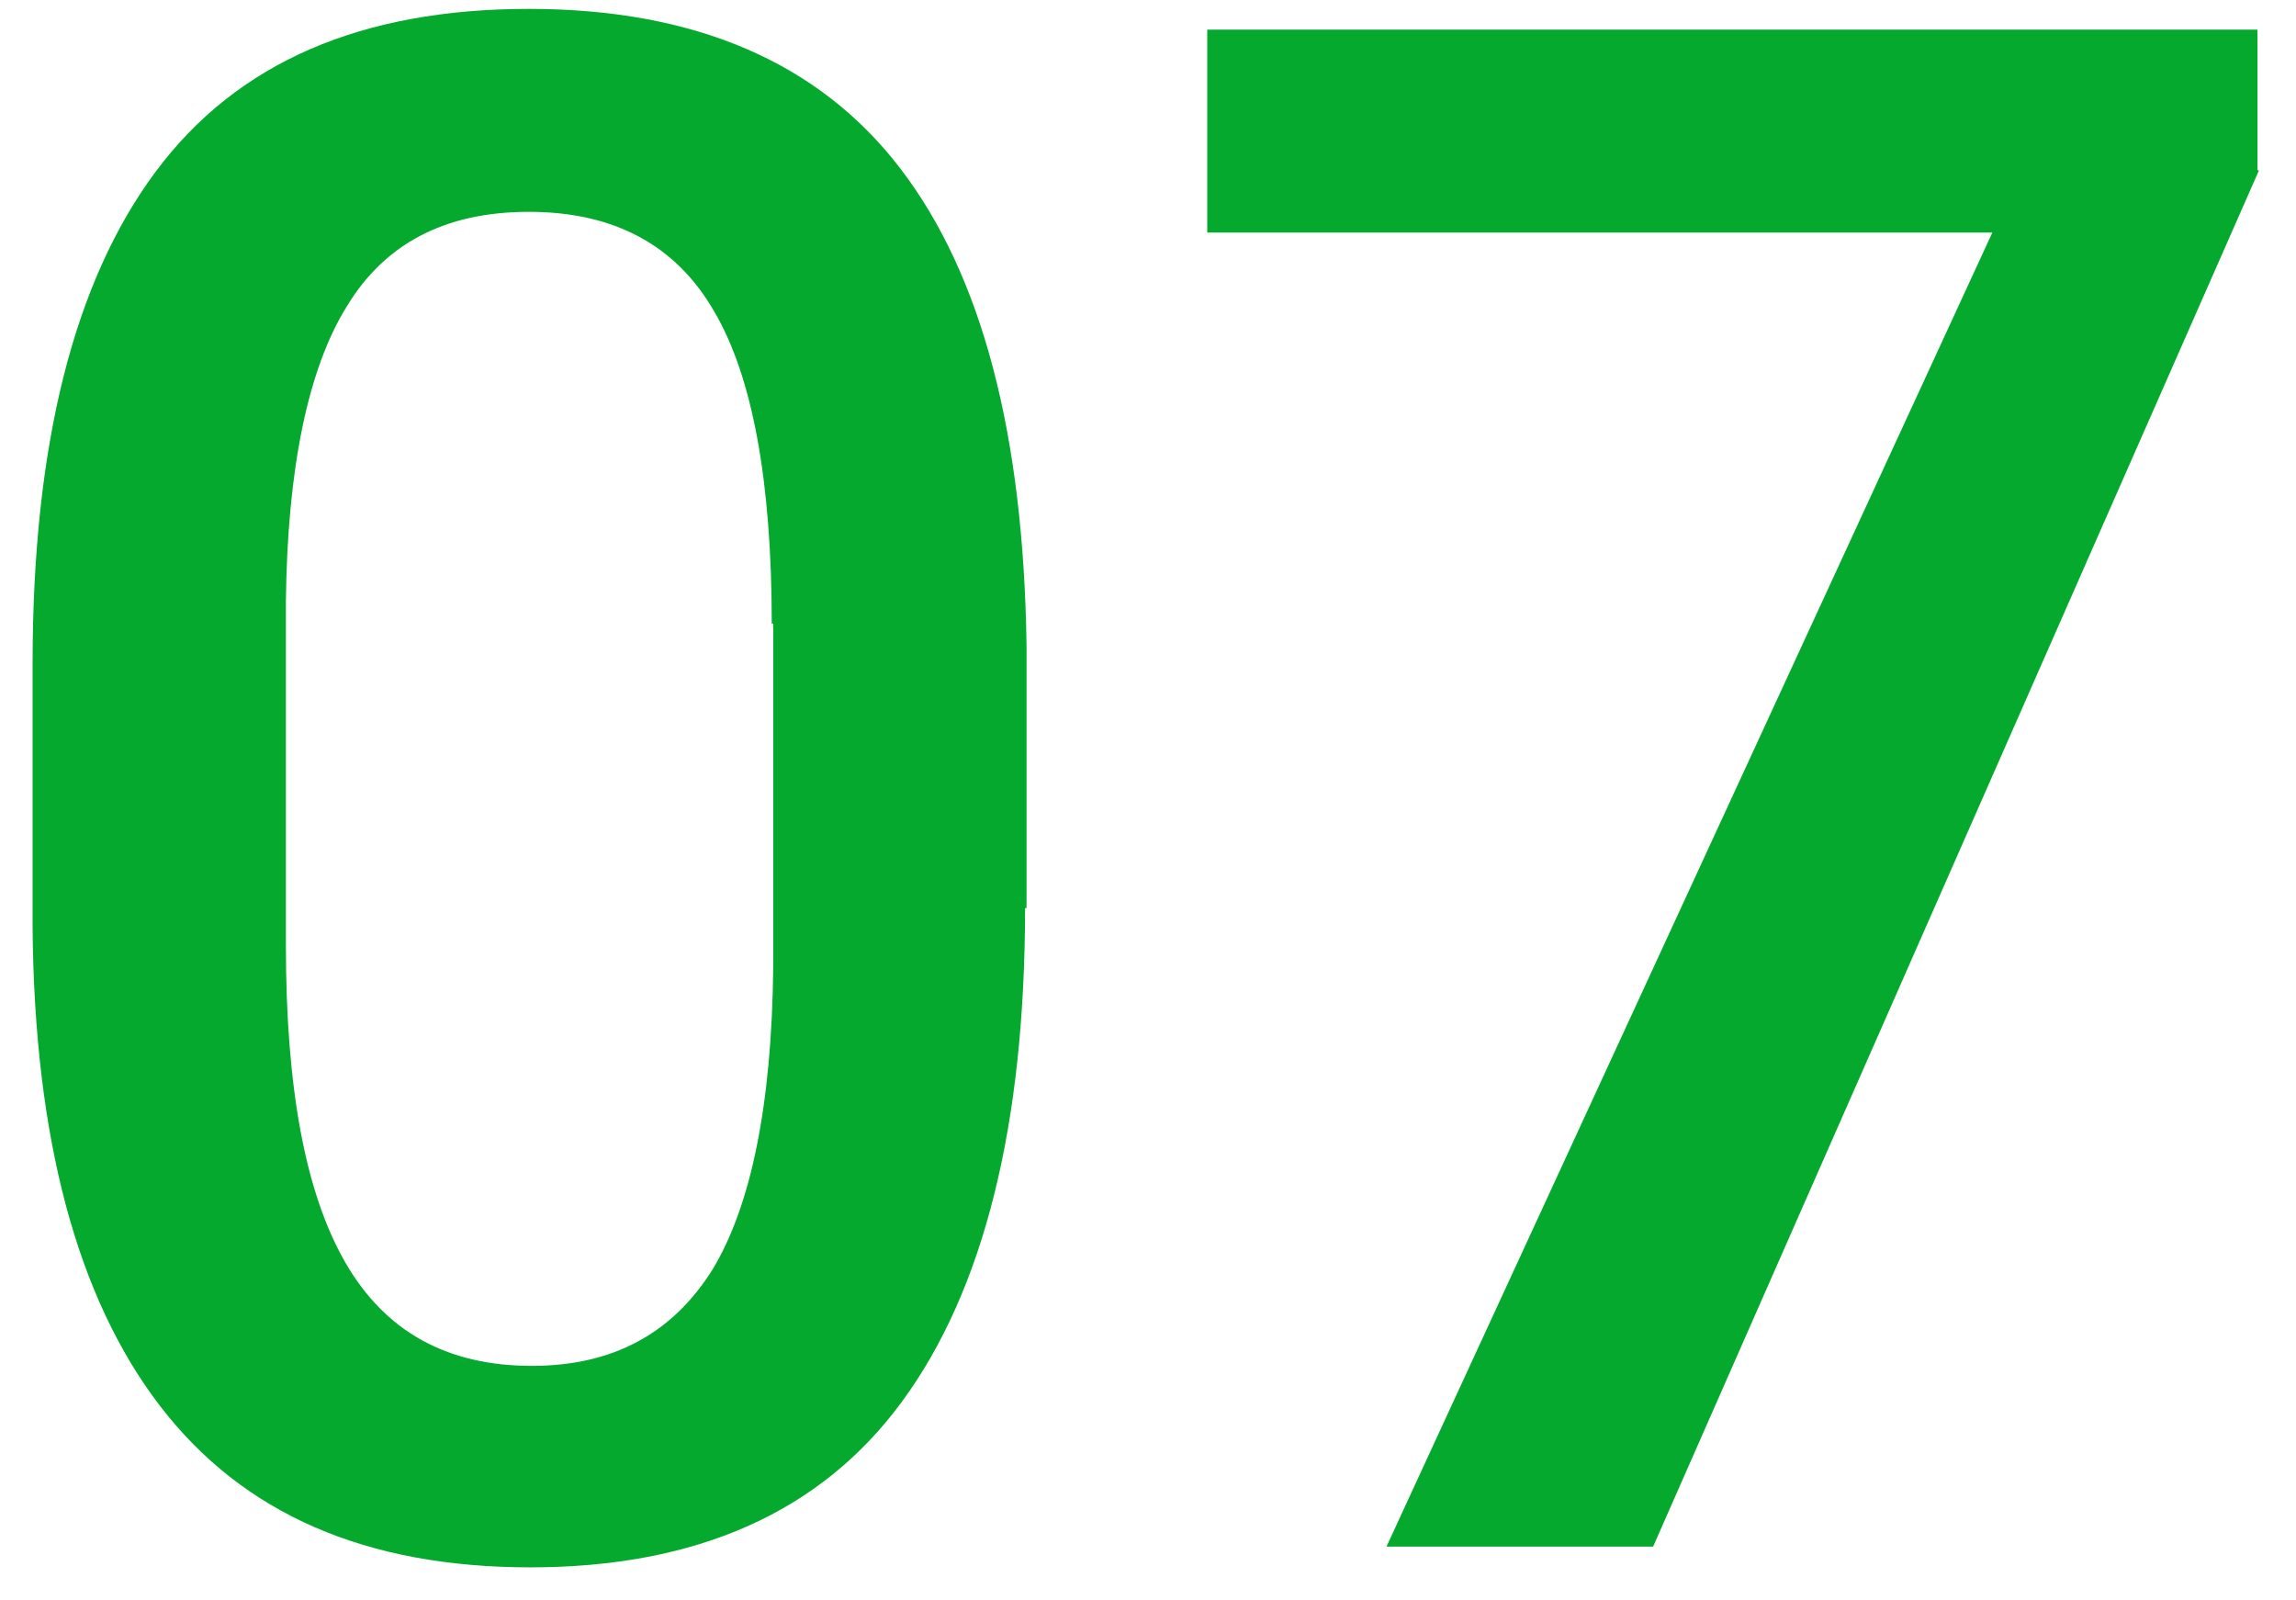
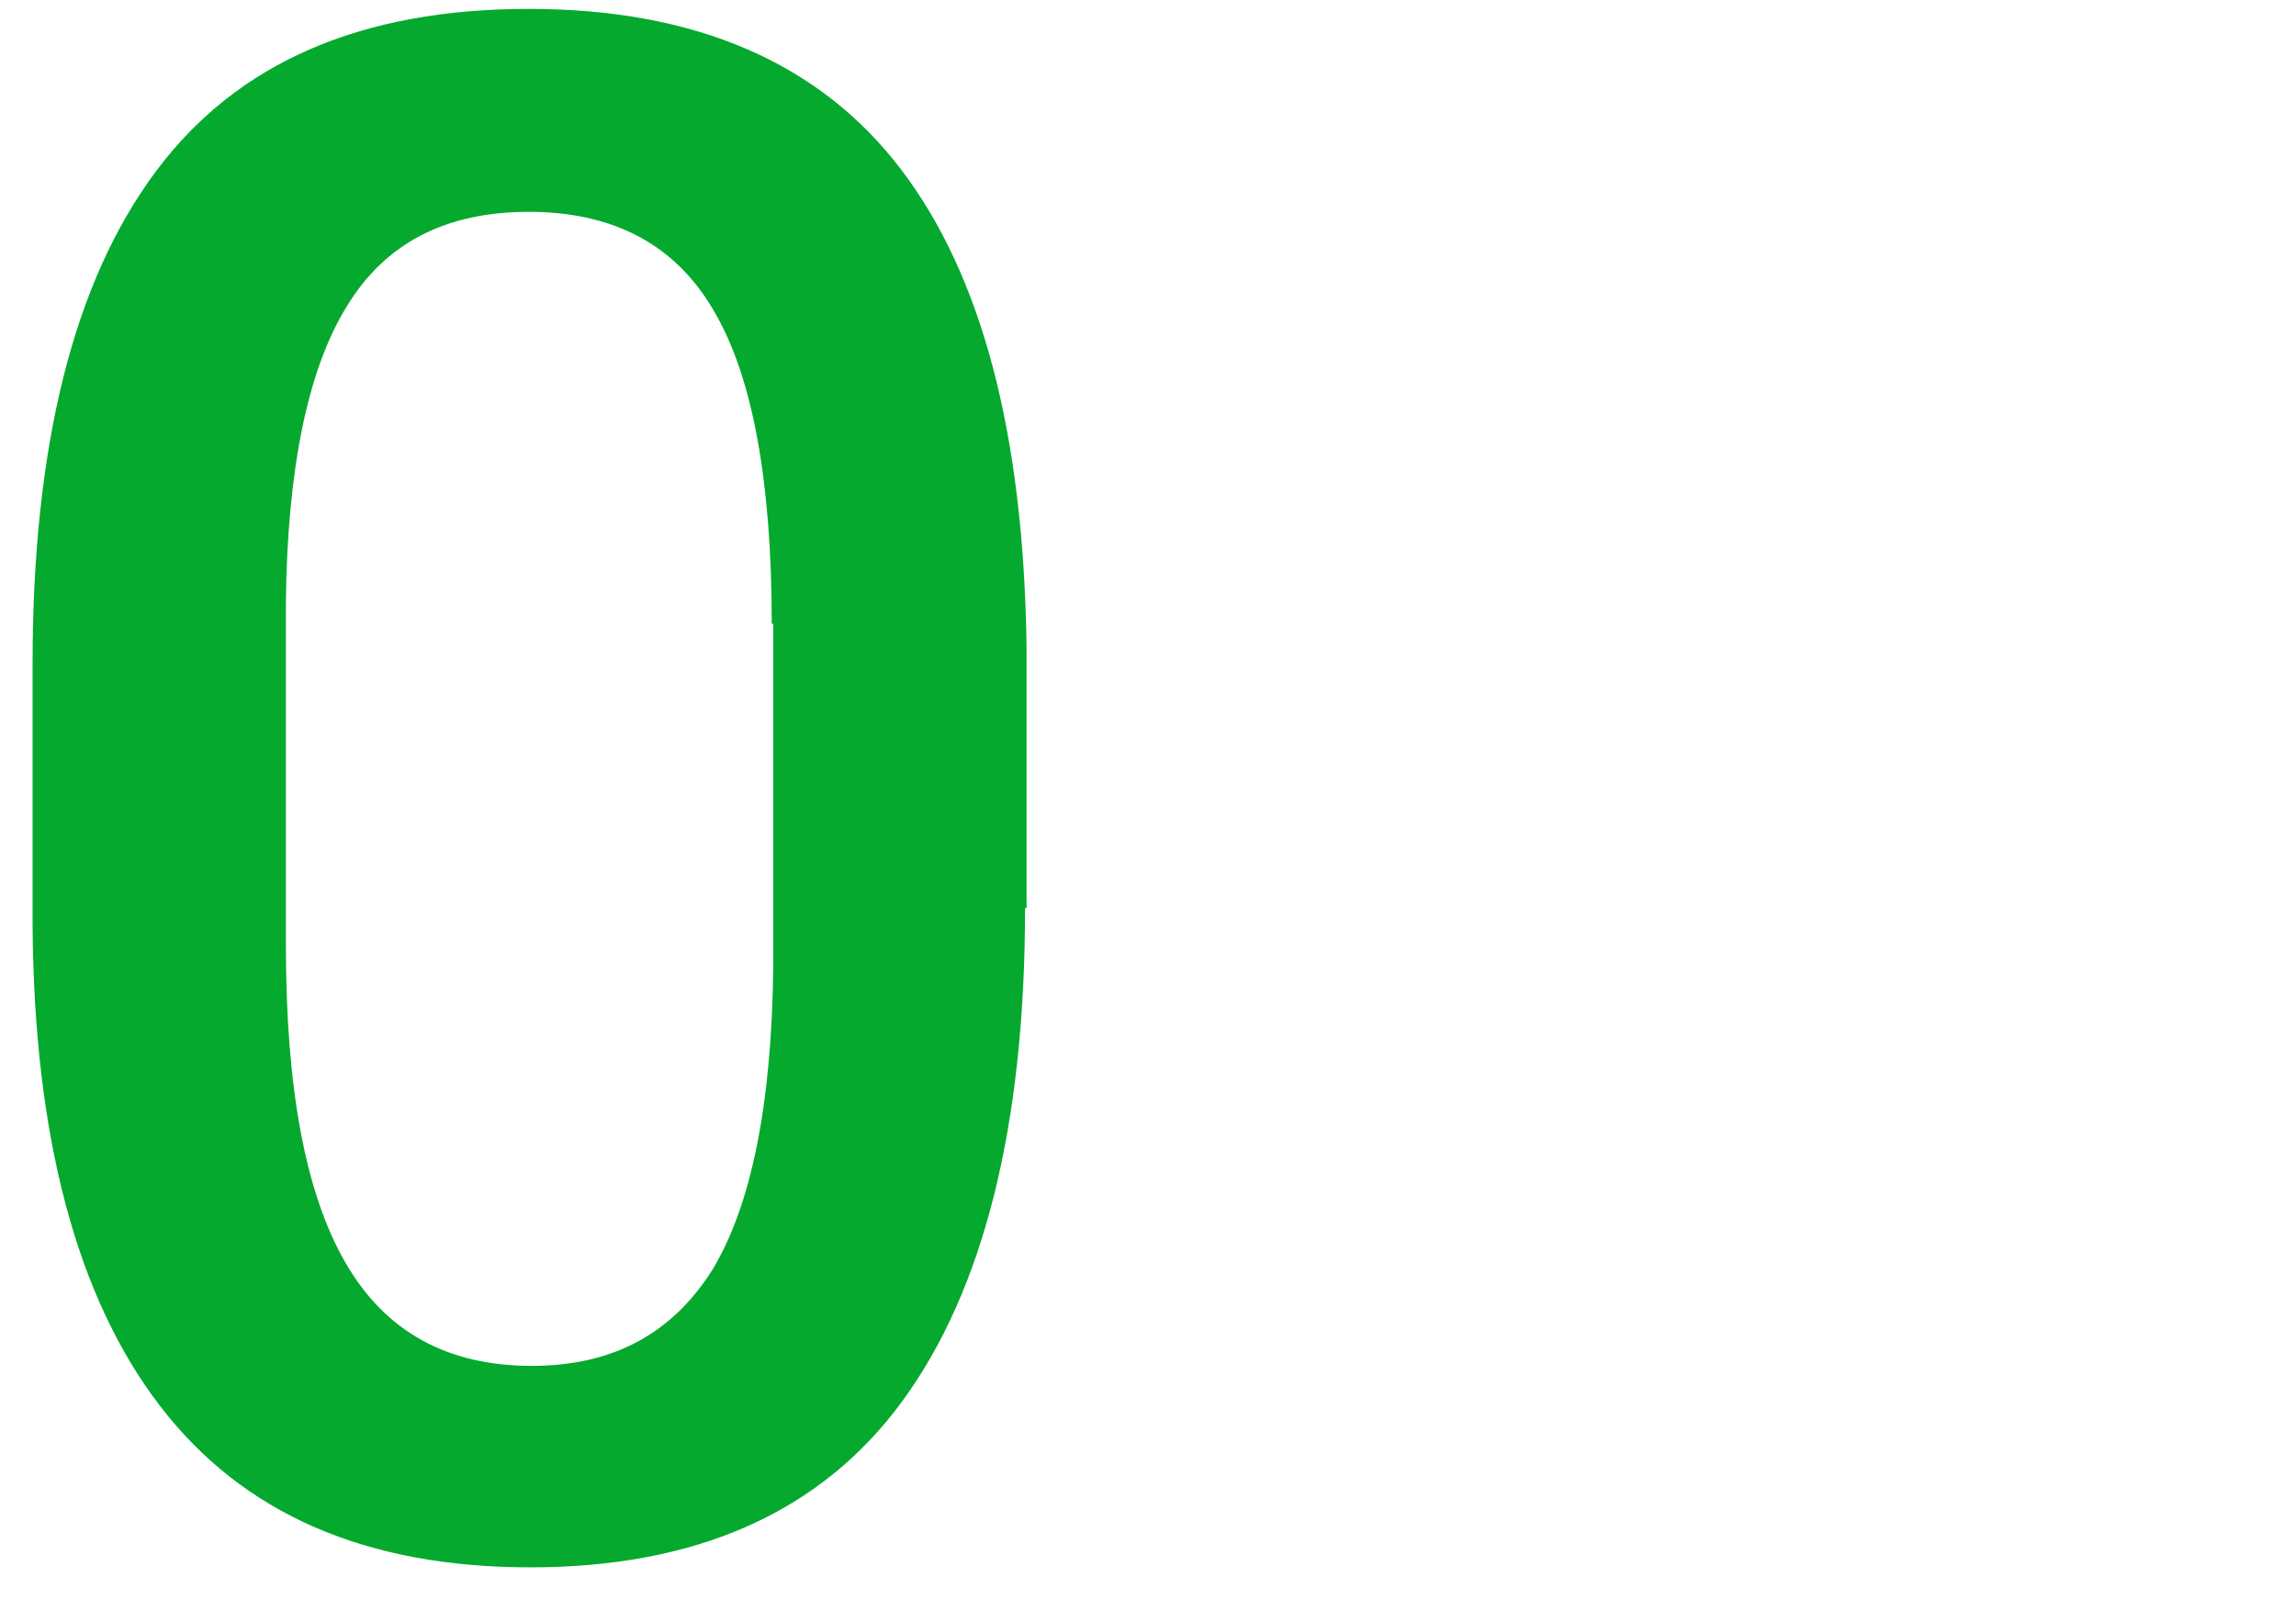
<svg xmlns="http://www.w3.org/2000/svg" id="Layer_1" x="0px" y="0px" viewBox="0 0 155 108" style="enable-background:new 0 0 155 108;" xml:space="preserve">
  <style type="text/css">	.st0{fill:#04A92E;}</style>
  <g>
    <path class="st0" d="M69.2,61.3c0,14.7-2.8,25.8-8.3,33.3c-5.5,7.5-13.9,11.2-25.1,11.2c-11.1,0-19.4-3.6-25-10.9  c-5.6-7.3-8.5-18.1-8.6-32.4V44.8C2.2,30,5,19,10.5,11.6c5.5-7.4,13.9-11,25.2-11c11.2,0,19.6,3.6,25.1,10.8  c5.5,7.2,8.3,17.9,8.5,32.2V61.3z M52.1,42.1c0-9.6-1.3-16.7-3.9-21.1c-2.6-4.5-6.8-6.7-12.5-6.7c-5.6,0-9.7,2.1-12.3,6.4  c-2.6,4.2-4,10.9-4.1,19.9v23.2c0,9.6,1.3,16.7,4,21.4c2.7,4.7,6.9,7,12.6,7c5.5,0,9.5-2.2,12.2-6.5c2.6-4.3,4-11.1,4.1-20.4V42.1z  " />
-     <path class="st0" d="M152.5,11.5l-40.9,92.9H93.6l40.9-88.7H81.5V2h70.9V11.5z" />
  </g>
</svg>